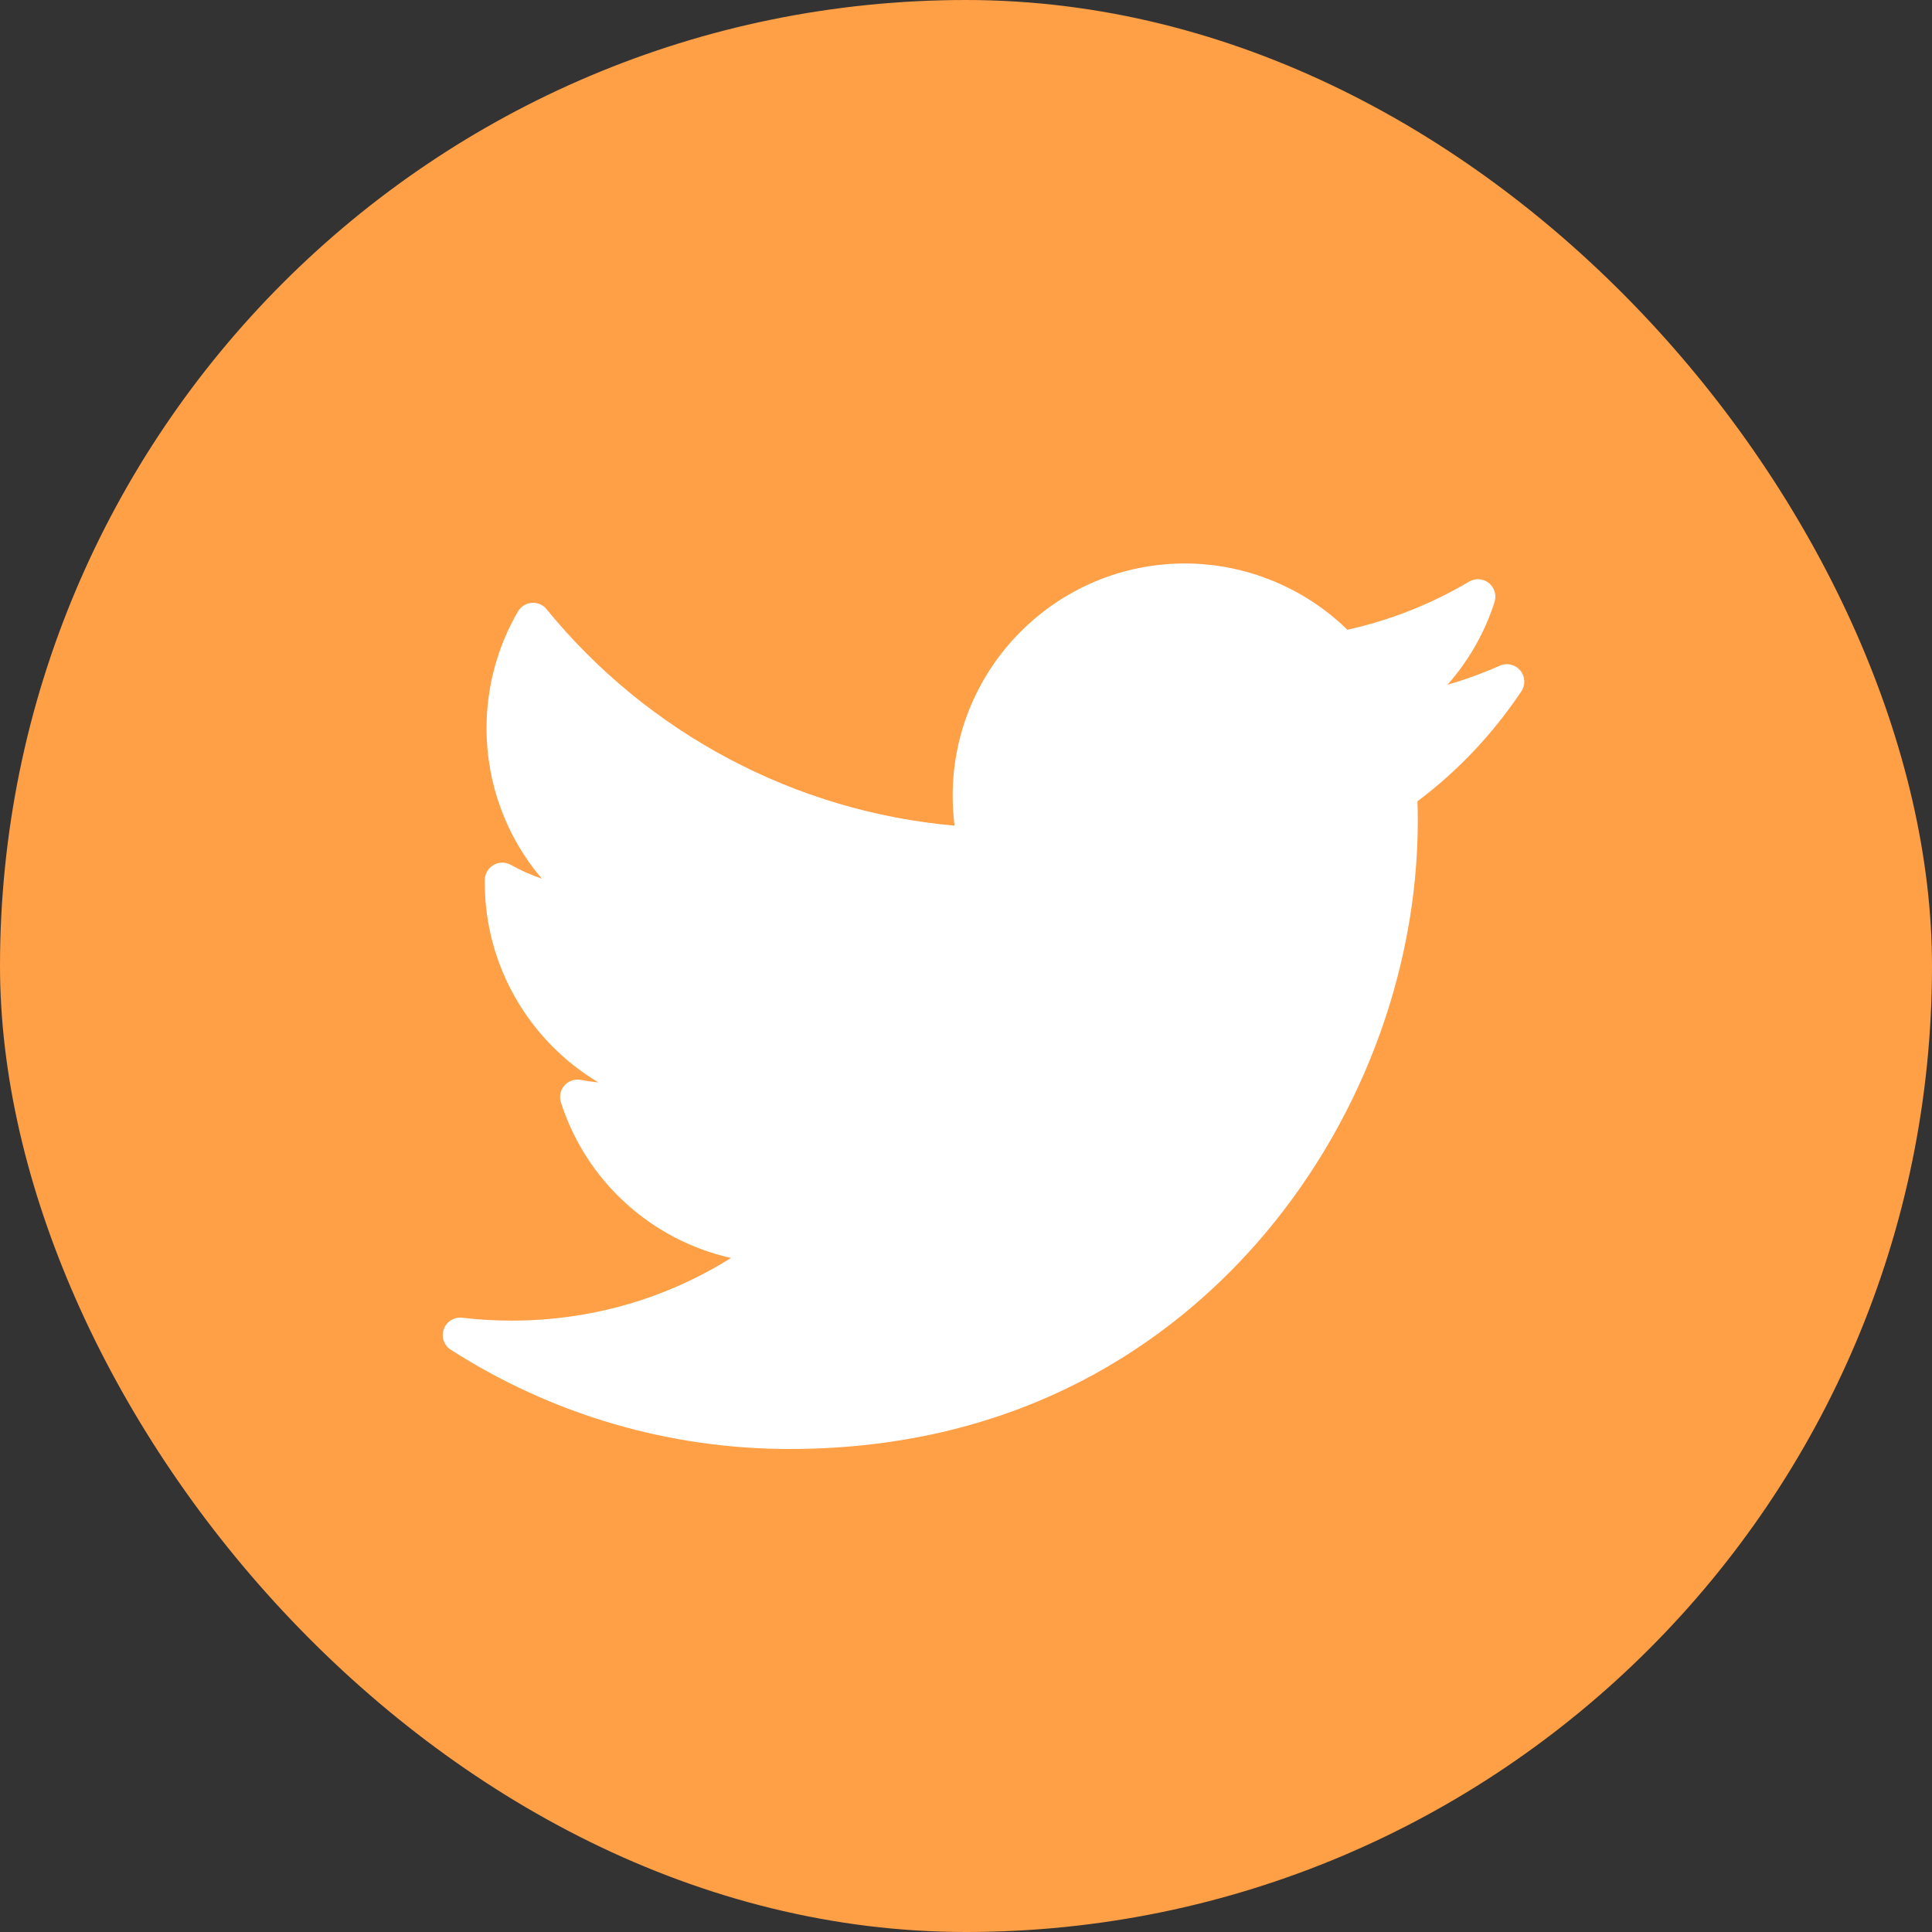
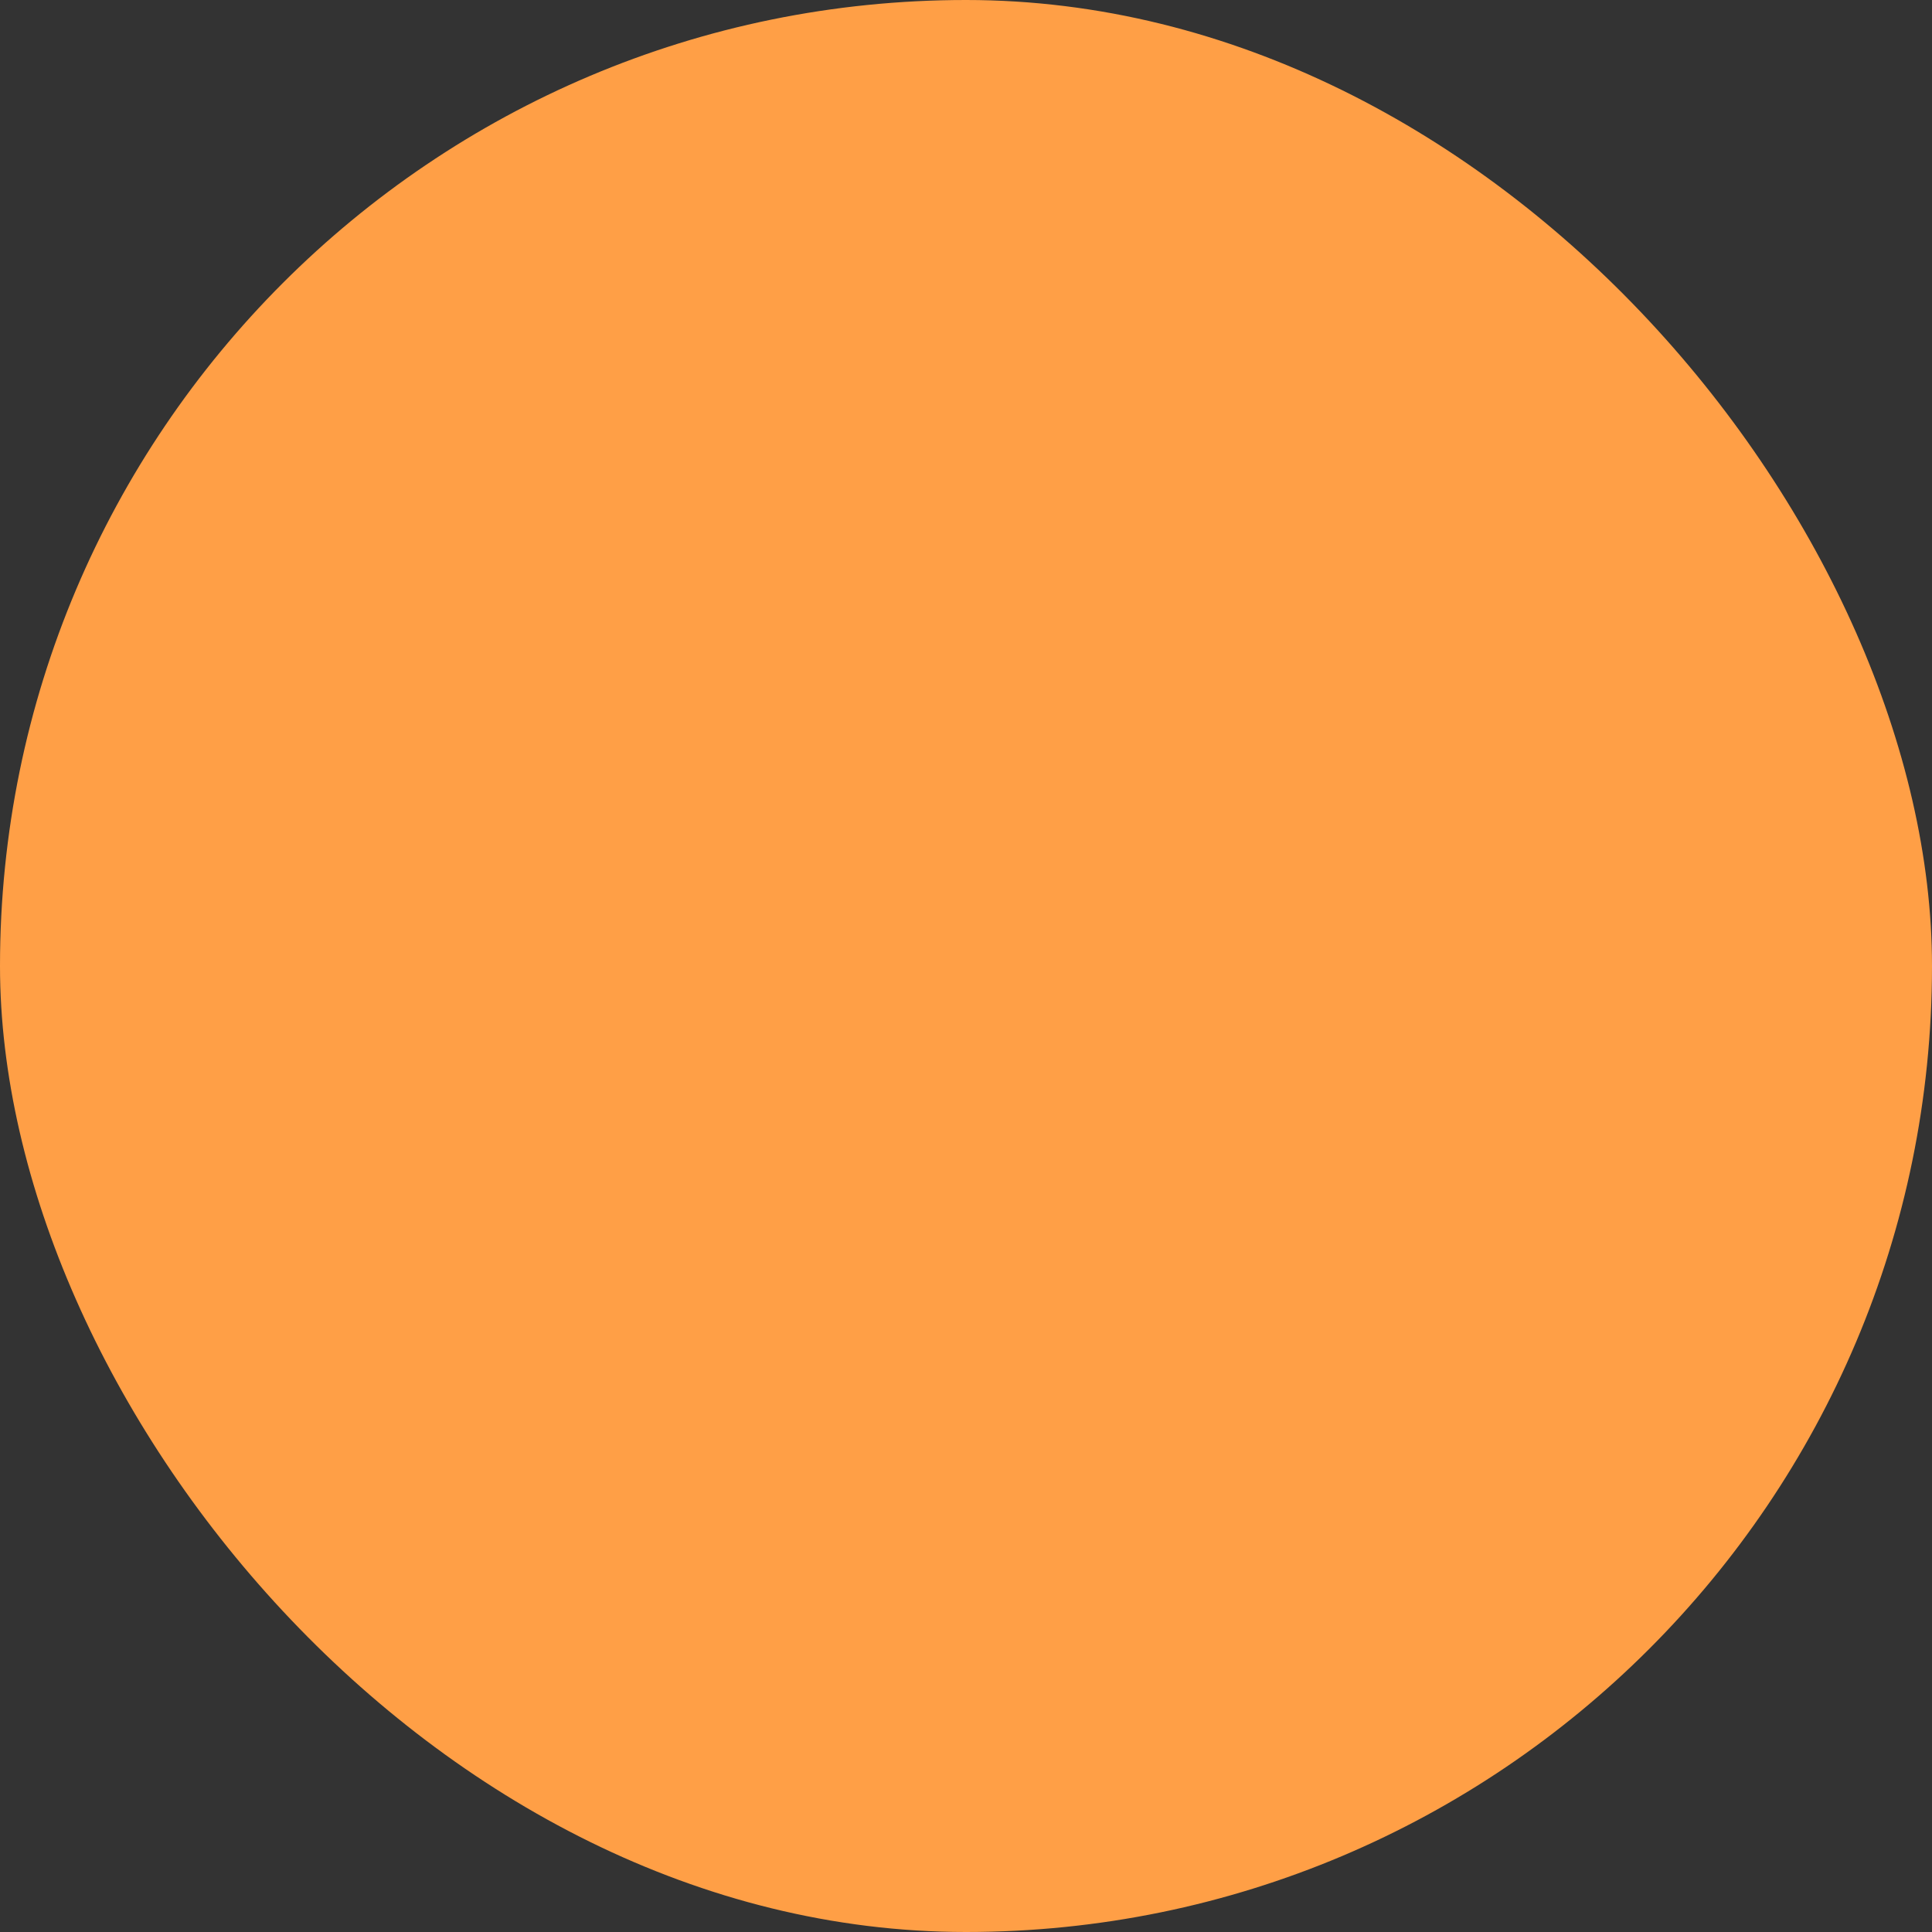
<svg xmlns="http://www.w3.org/2000/svg" width="40" height="40" viewBox="0 0 40 40" fill="none">
  <rect x="0" y="0" width="40" height="40" fill="#333333" stroke="none" />
  <rect width="40" height="40" rx="20" fill="#FF9F46" />
-   <path d="M31.052 13.782C30.7 13.938 30.338 14.07 29.968 14.177C30.406 13.682 30.74 13.1 30.943 12.463C30.989 12.32 30.942 12.164 30.824 12.07C30.707 11.977 30.544 11.966 30.415 12.042C29.63 12.507 28.783 12.842 27.896 13.038C27.001 12.164 25.787 11.666 24.531 11.666C21.88 11.666 19.724 13.823 19.724 16.473C19.724 16.682 19.737 16.89 19.763 17.094C16.474 16.806 13.416 15.189 11.316 12.613C11.242 12.521 11.126 12.472 11.008 12.481C10.89 12.491 10.784 12.557 10.724 12.659C10.298 13.39 10.073 14.226 10.073 15.076C10.073 16.235 10.487 17.334 11.217 18.192C10.995 18.116 10.78 18.019 10.574 17.905C10.463 17.844 10.329 17.845 10.219 17.908C10.109 17.971 10.04 18.086 10.037 18.213C10.037 18.234 10.037 18.255 10.037 18.277C10.037 20.006 10.967 21.562 12.39 22.411C12.268 22.398 12.146 22.381 12.024 22.358C11.899 22.334 11.771 22.378 11.686 22.473C11.602 22.568 11.574 22.701 11.613 22.823C12.139 24.467 13.495 25.676 15.134 26.045C13.775 26.896 12.22 27.342 10.588 27.342C10.248 27.342 9.905 27.322 9.57 27.282C9.404 27.262 9.244 27.361 9.188 27.519C9.131 27.678 9.191 27.854 9.333 27.945C11.429 29.289 13.853 30 16.343 30C21.237 30 24.299 27.692 26.005 25.756C28.133 23.342 29.354 20.146 29.354 16.989C29.354 16.857 29.352 16.724 29.347 16.591C30.187 15.959 30.91 15.193 31.498 14.313C31.587 14.18 31.578 14.003 31.474 13.88C31.371 13.757 31.199 13.717 31.052 13.782Z" fill="white" />
</svg>